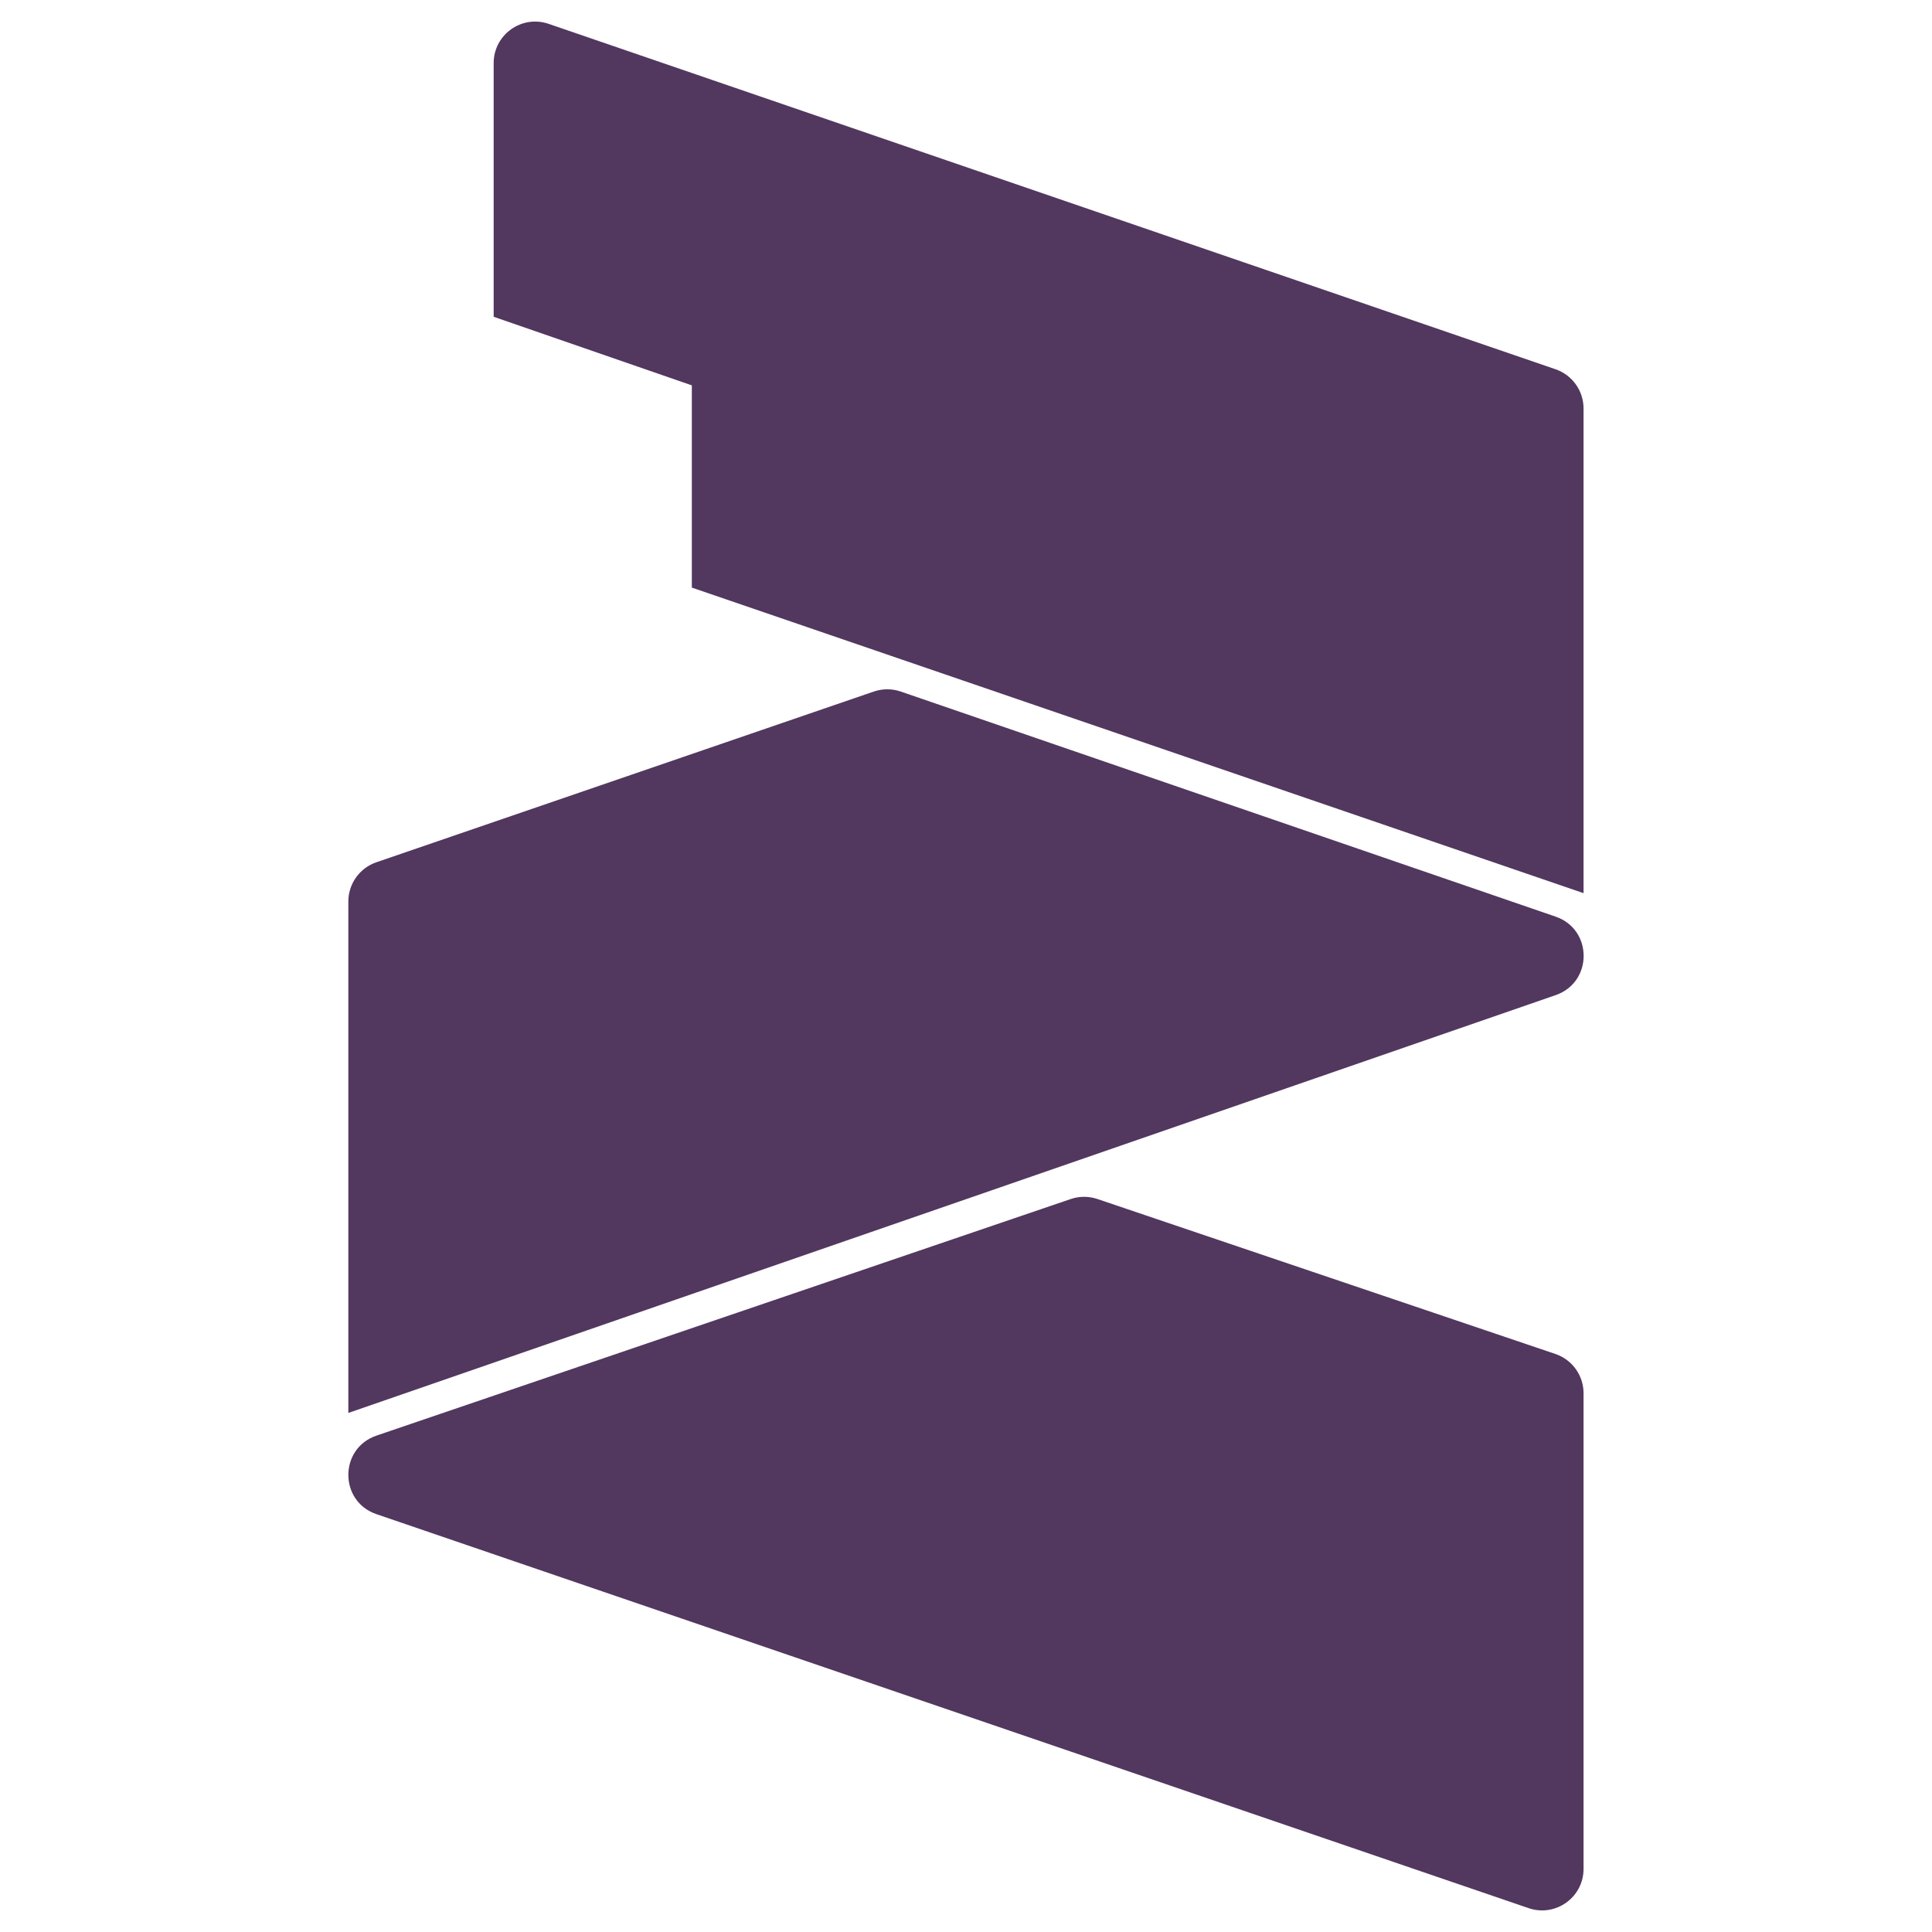
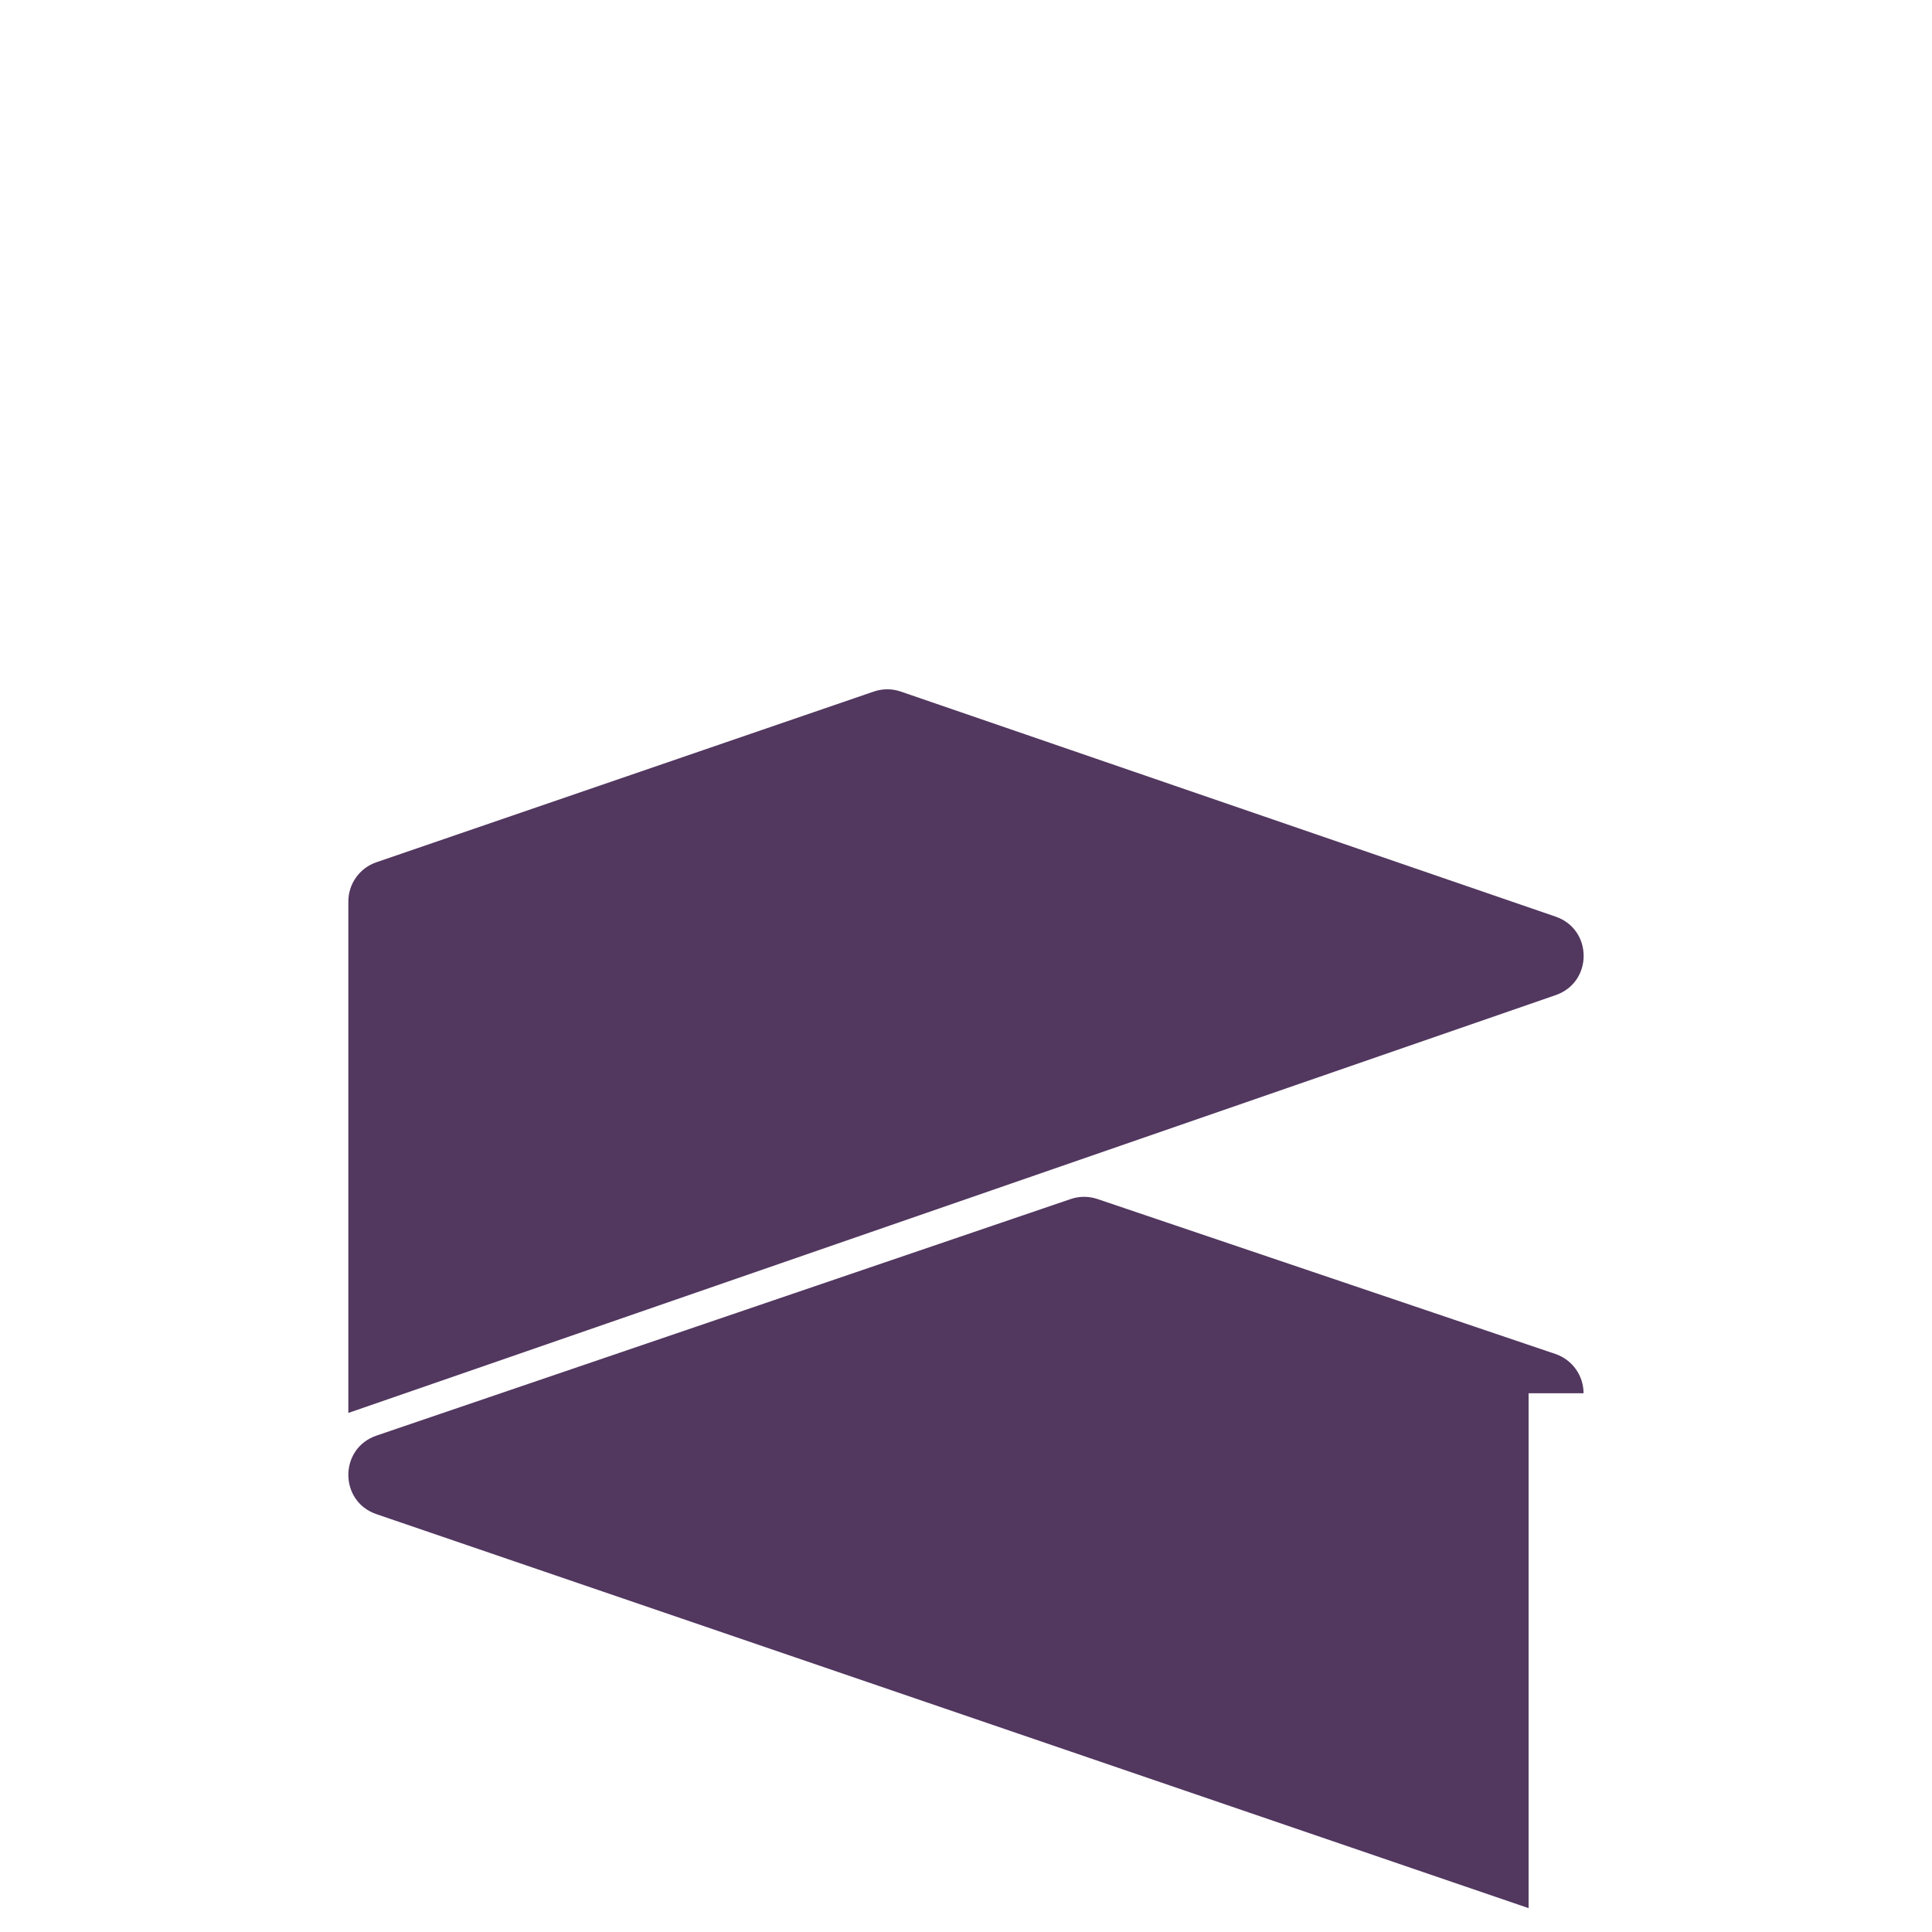
<svg xmlns="http://www.w3.org/2000/svg" id="Layer_1" x="0px" y="0px" viewBox="0 0 2000 2000" style="enable-background:new 0 0 2000 2000;" xml:space="preserve">
  <style type="text/css">	.st0{fill:#52375F;}</style>
  <g>
-     <path class="st0" d="M511.04,327.93V65.32c0-29.47,29.01-50.19,56.89-40.63l1042.34,357.56c17.36,5.95,29.02,22.28,29.02,40.63  V924.6L716.18,608.28V398.92L511.04,327.93z" />
    <path class="st0" d="M904.56,715.88L389.61,892.62c-17.36,5.95-29.01,22.28-29.01,40.63v529.42l1249.89-432.55  c38.58-13.36,38.52-67.94-0.09-81.21L932.46,715.89C923.42,712.78,913.6,712.78,904.56,715.88" />
-     <path class="st0" d="M1639.29,1442.29c0-18.42-11.75-34.78-29.18-40.68l-474.07-160.4c-8.98-3.04-18.72-3.02-27.69,0.05  l-718.63,244.88c-38.76,13.2-38.83,68-0.09,81.29L1582.4,1975.3c27.88,9.56,56.89-11.16,56.89-40.63V1442.29z" />
+     <path class="st0" d="M1639.29,1442.29c0-18.42-11.75-34.78-29.18-40.68l-474.07-160.4c-8.98-3.04-18.72-3.02-27.69,0.05  l-718.63,244.88c-38.76,13.2-38.83,68-0.09,81.29L1582.4,1975.3V1442.29z" />
  </g>
</svg>